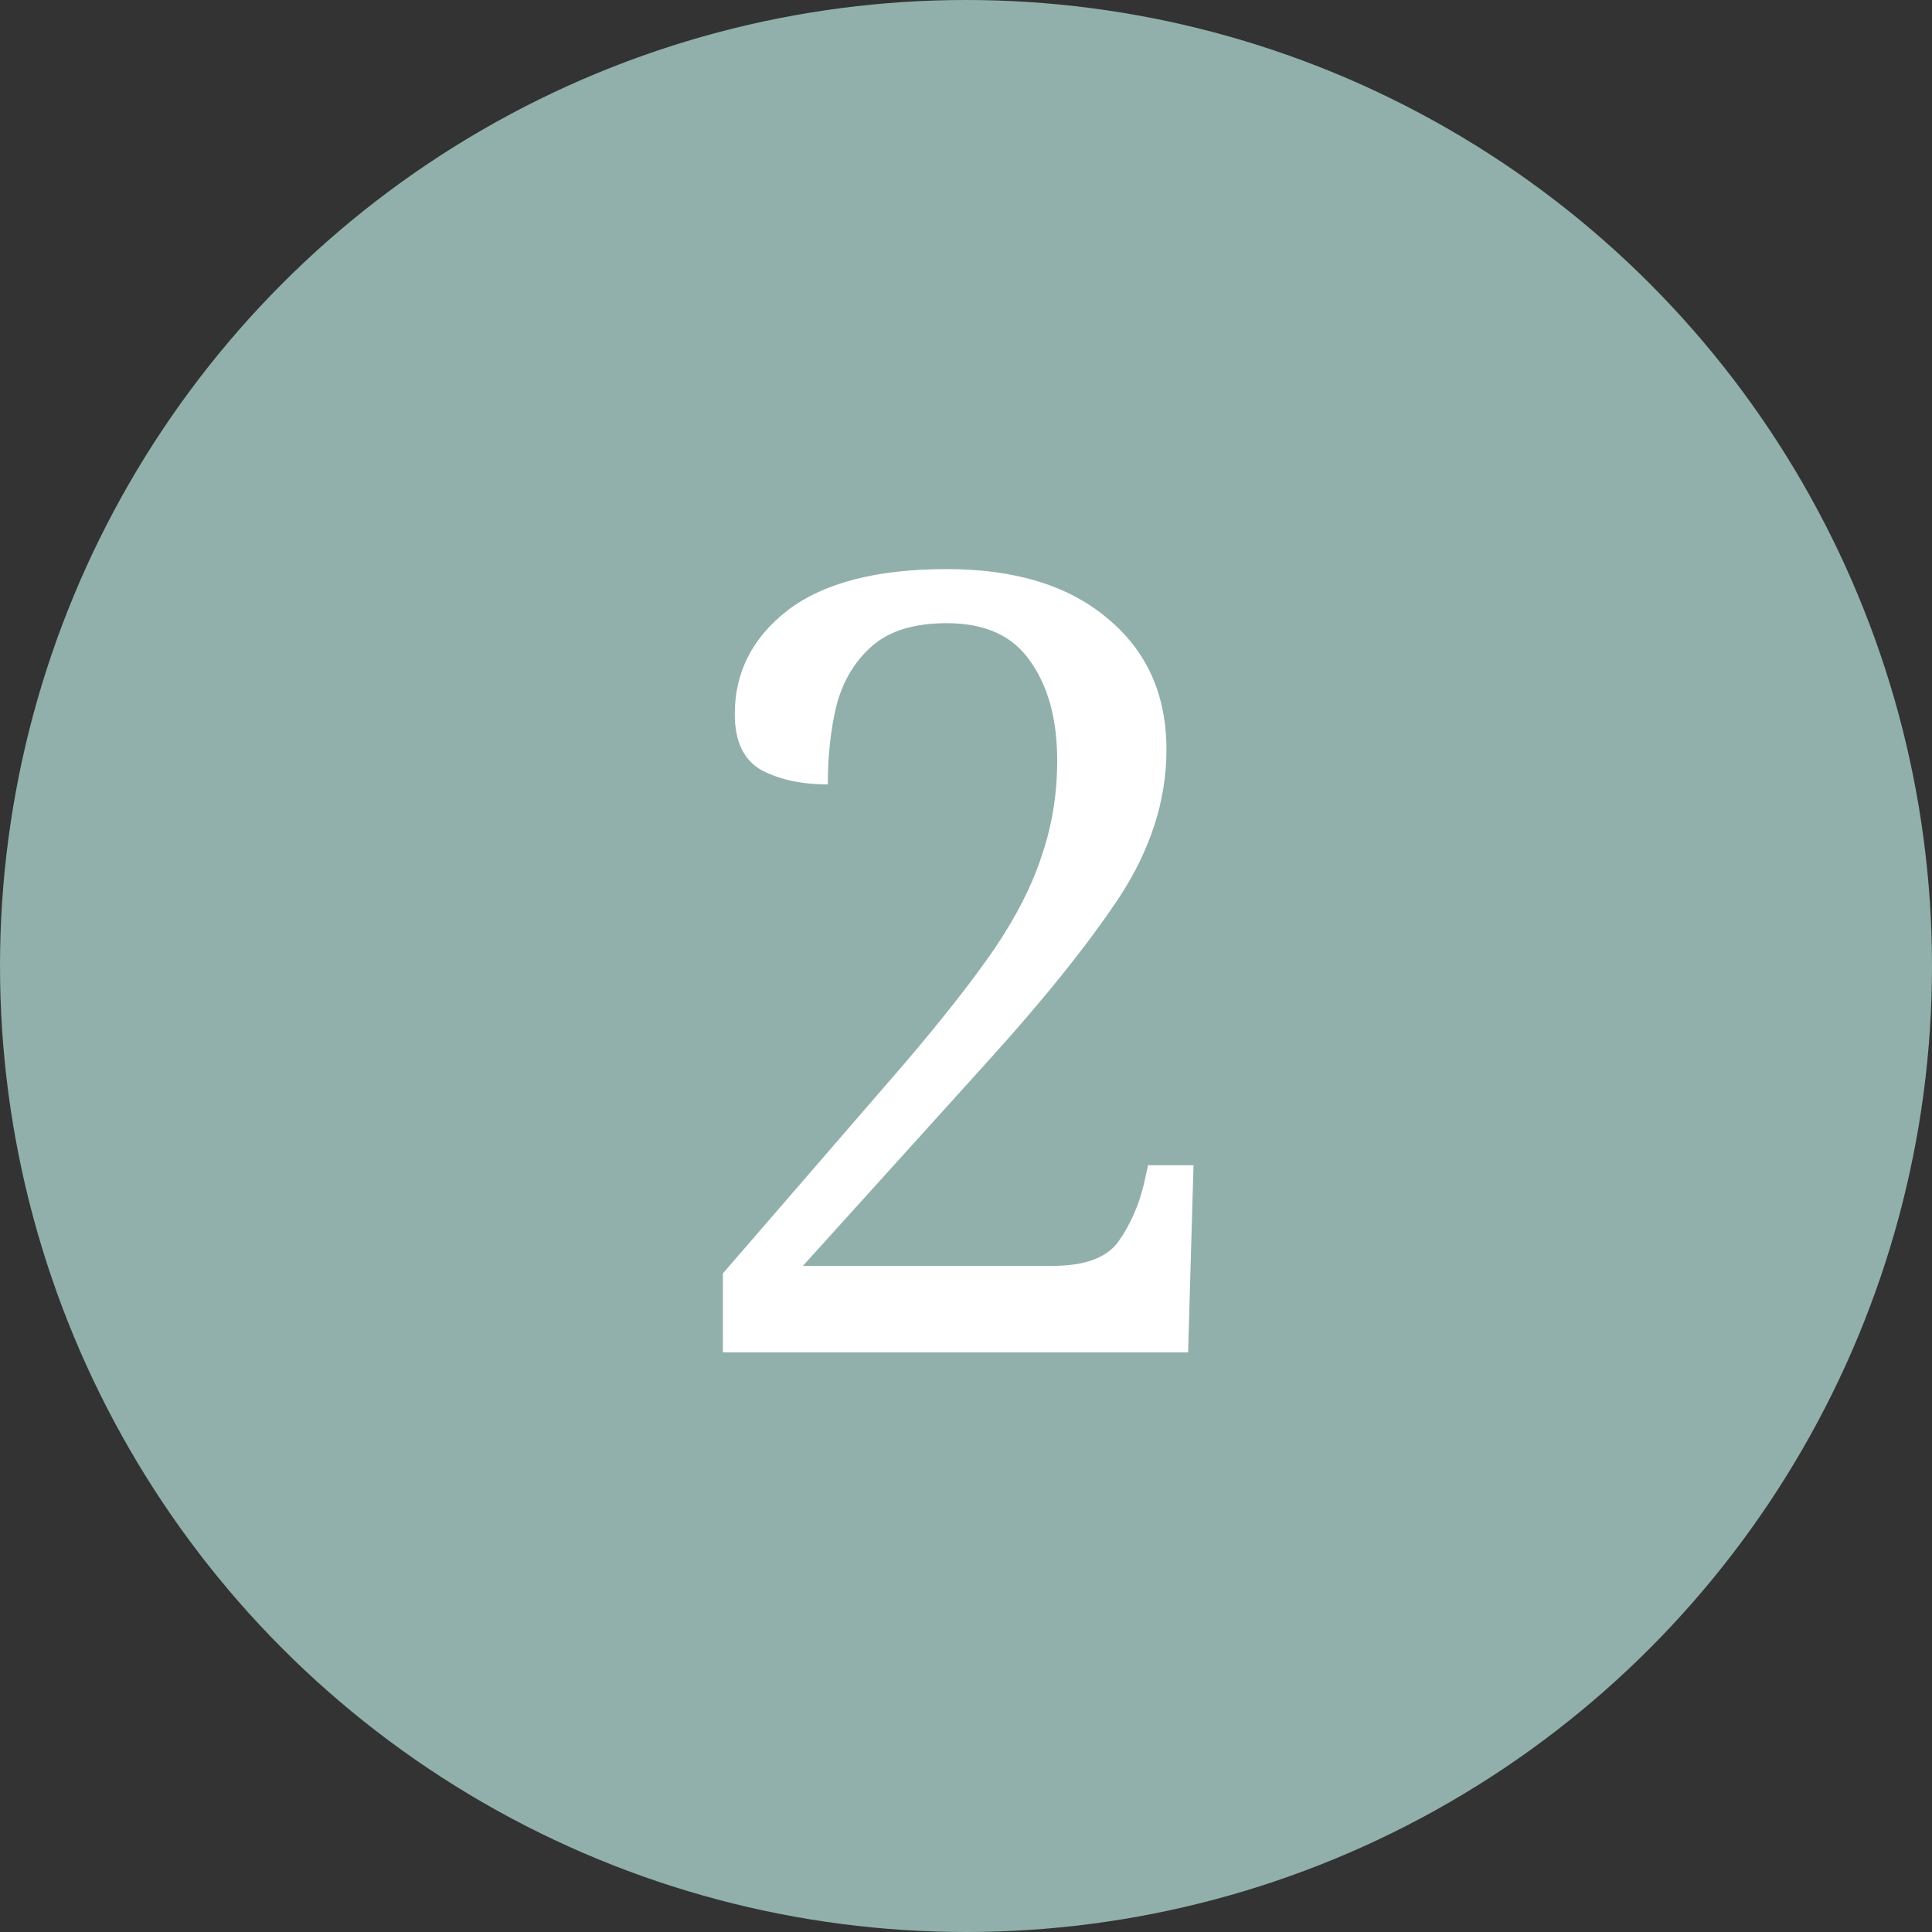
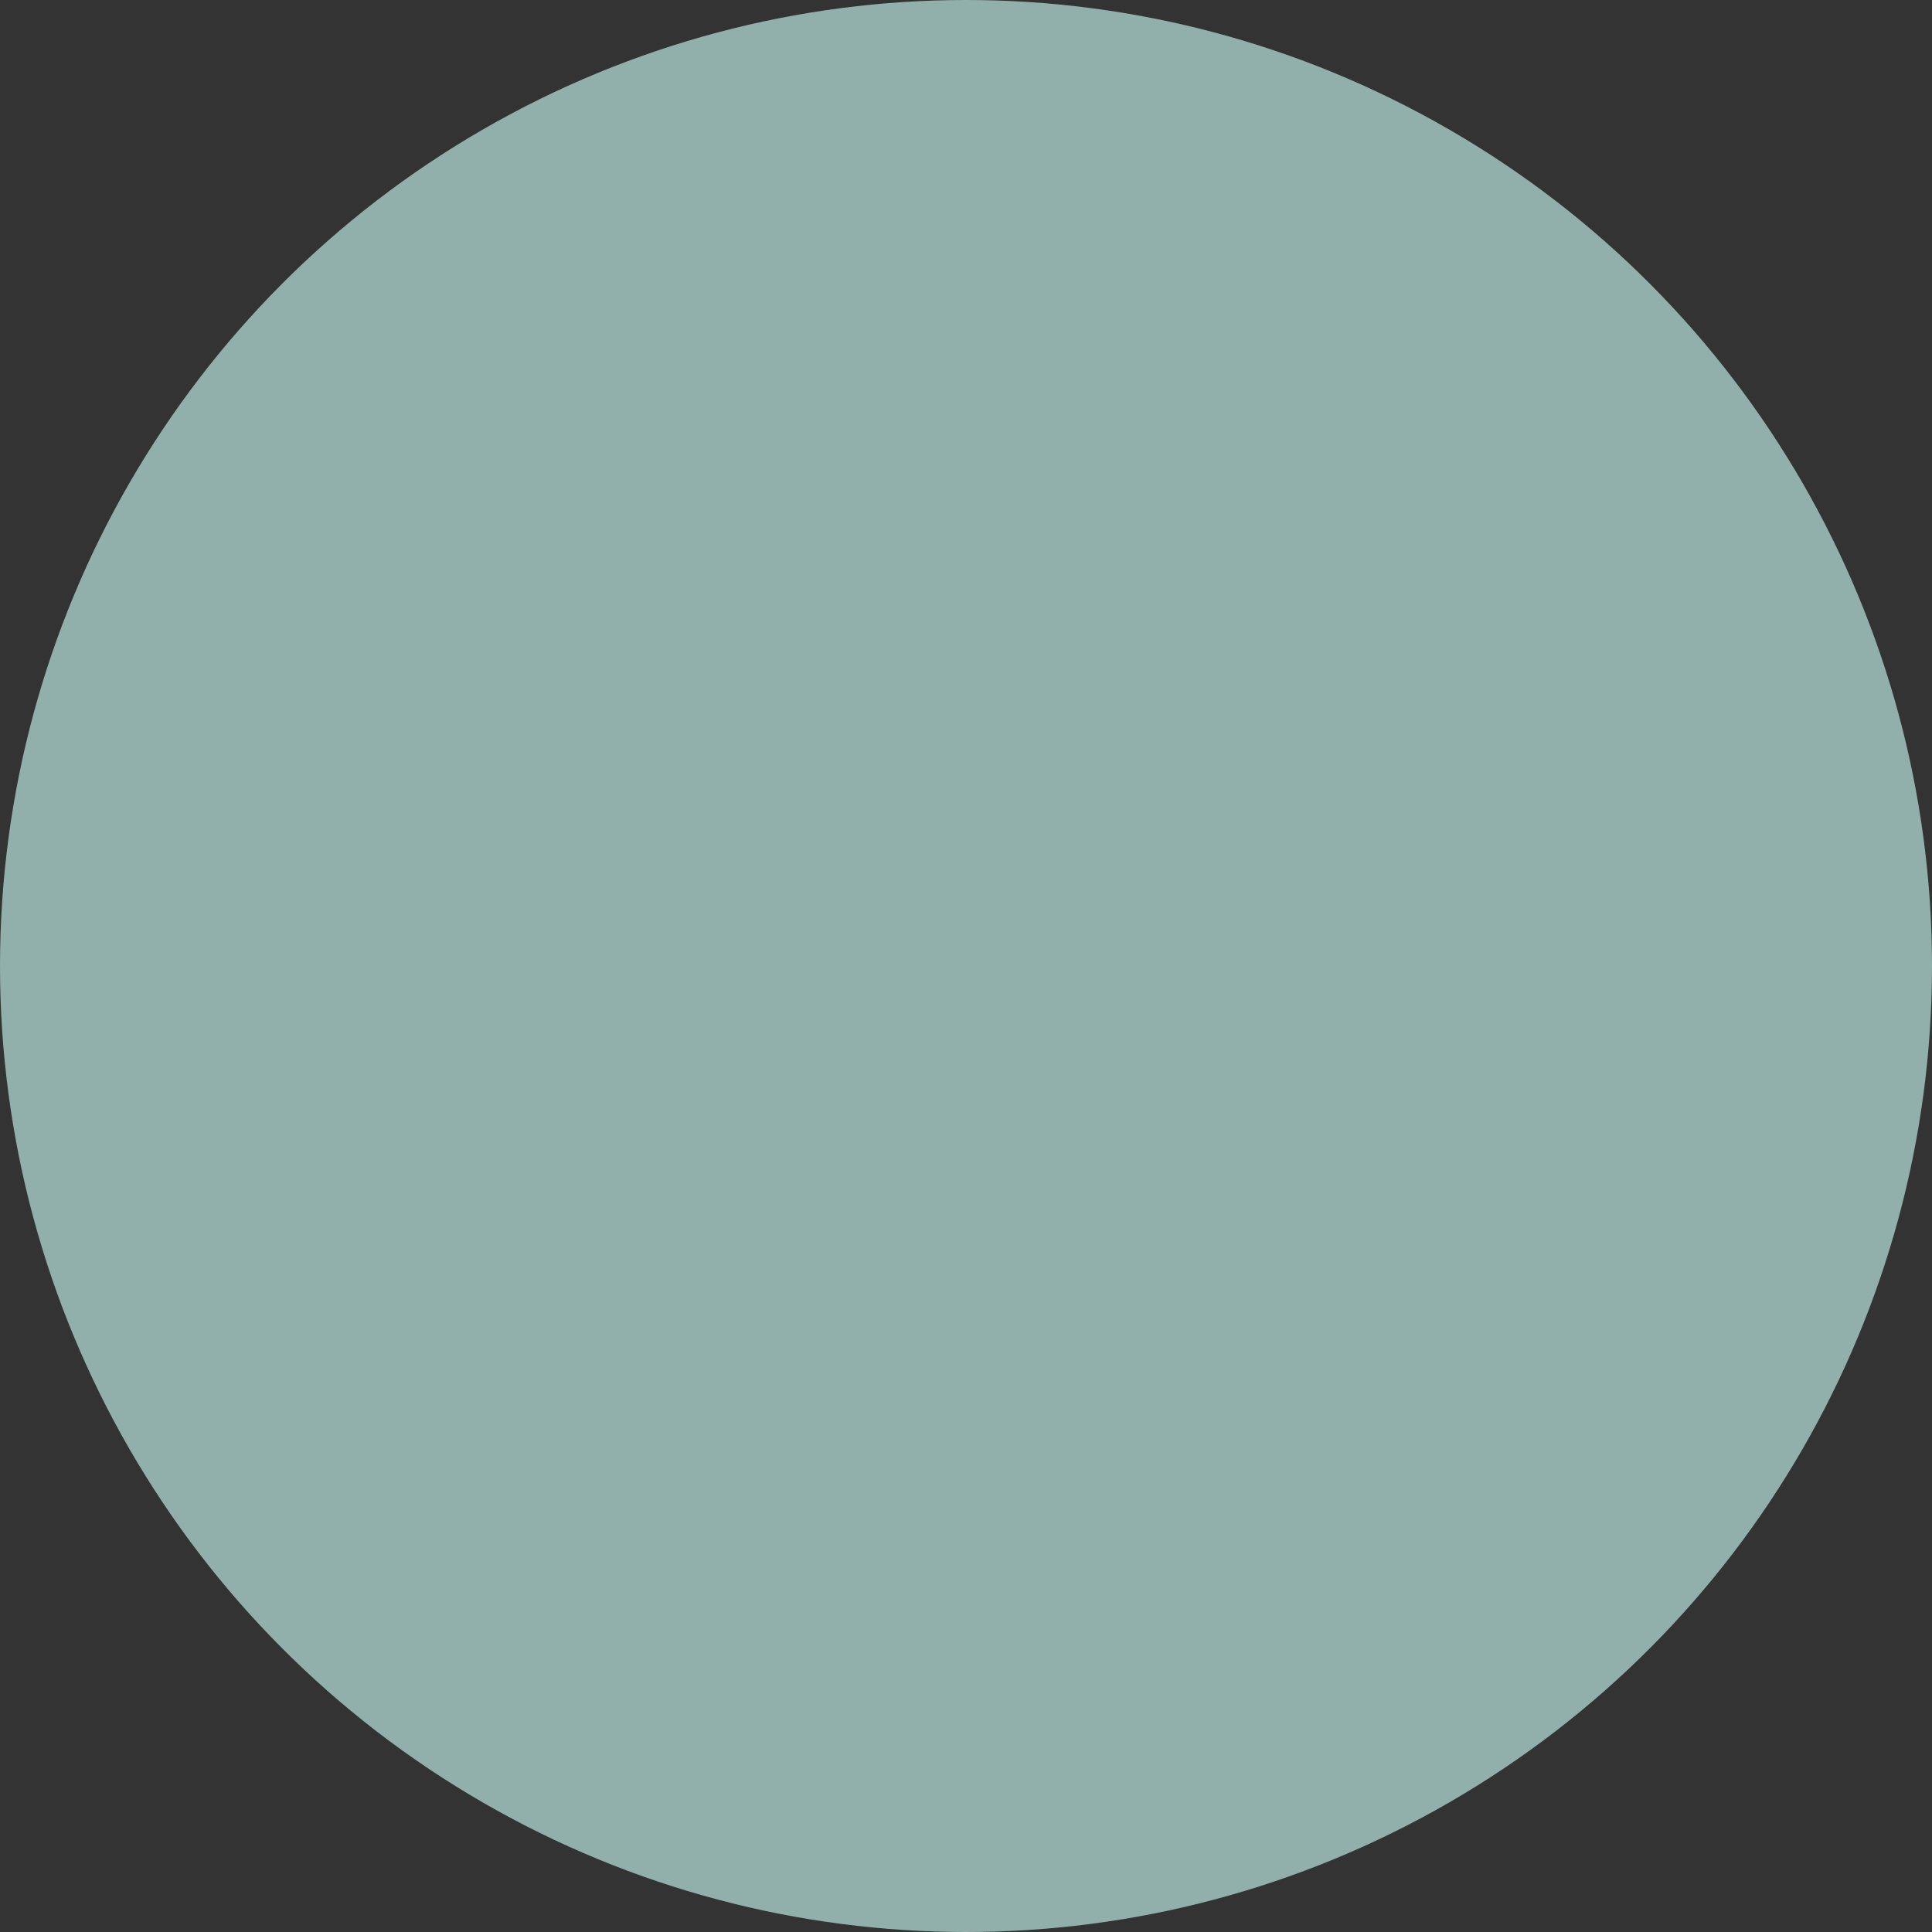
<svg xmlns="http://www.w3.org/2000/svg" width="50" height="50" viewBox="0 0 50 50" fill="none">
  <rect x="0" y="0" width="50" height="50" fill="#333333" stroke="none" />
  <circle cx="25" cy="25" r="25" fill="#91B0AB" />
-   <path d="M18.708 35V32.956L23.384 27.552C24.373 26.395 25.157 25.396 25.736 24.556C26.315 23.697 26.725 22.885 26.968 22.12C27.229 21.355 27.36 20.543 27.36 19.684C27.36 18.62 27.127 17.761 26.66 17.108C26.212 16.455 25.493 16.128 24.504 16.128C23.664 16.128 23.02 16.324 22.572 16.716C22.124 17.108 21.816 17.621 21.648 18.256C21.499 18.872 21.424 19.553 21.424 20.3C20.752 20.3 20.183 20.179 19.716 19.936C19.249 19.675 19.016 19.189 19.016 18.48C19.016 17.397 19.473 16.501 20.388 15.792C21.321 15.083 22.693 14.728 24.504 14.728C26.277 14.728 27.668 15.157 28.676 16.016C29.684 16.856 30.188 17.985 30.188 19.404C30.188 20.711 29.777 21.989 28.956 23.24C28.135 24.472 26.987 25.9 25.512 27.524L20.78 32.76H27.248C28.088 32.76 28.657 32.545 28.956 32.116C29.255 31.687 29.469 31.201 29.6 30.66L29.712 30.156H30.888L30.748 35H18.708Z" fill="white" />
</svg>